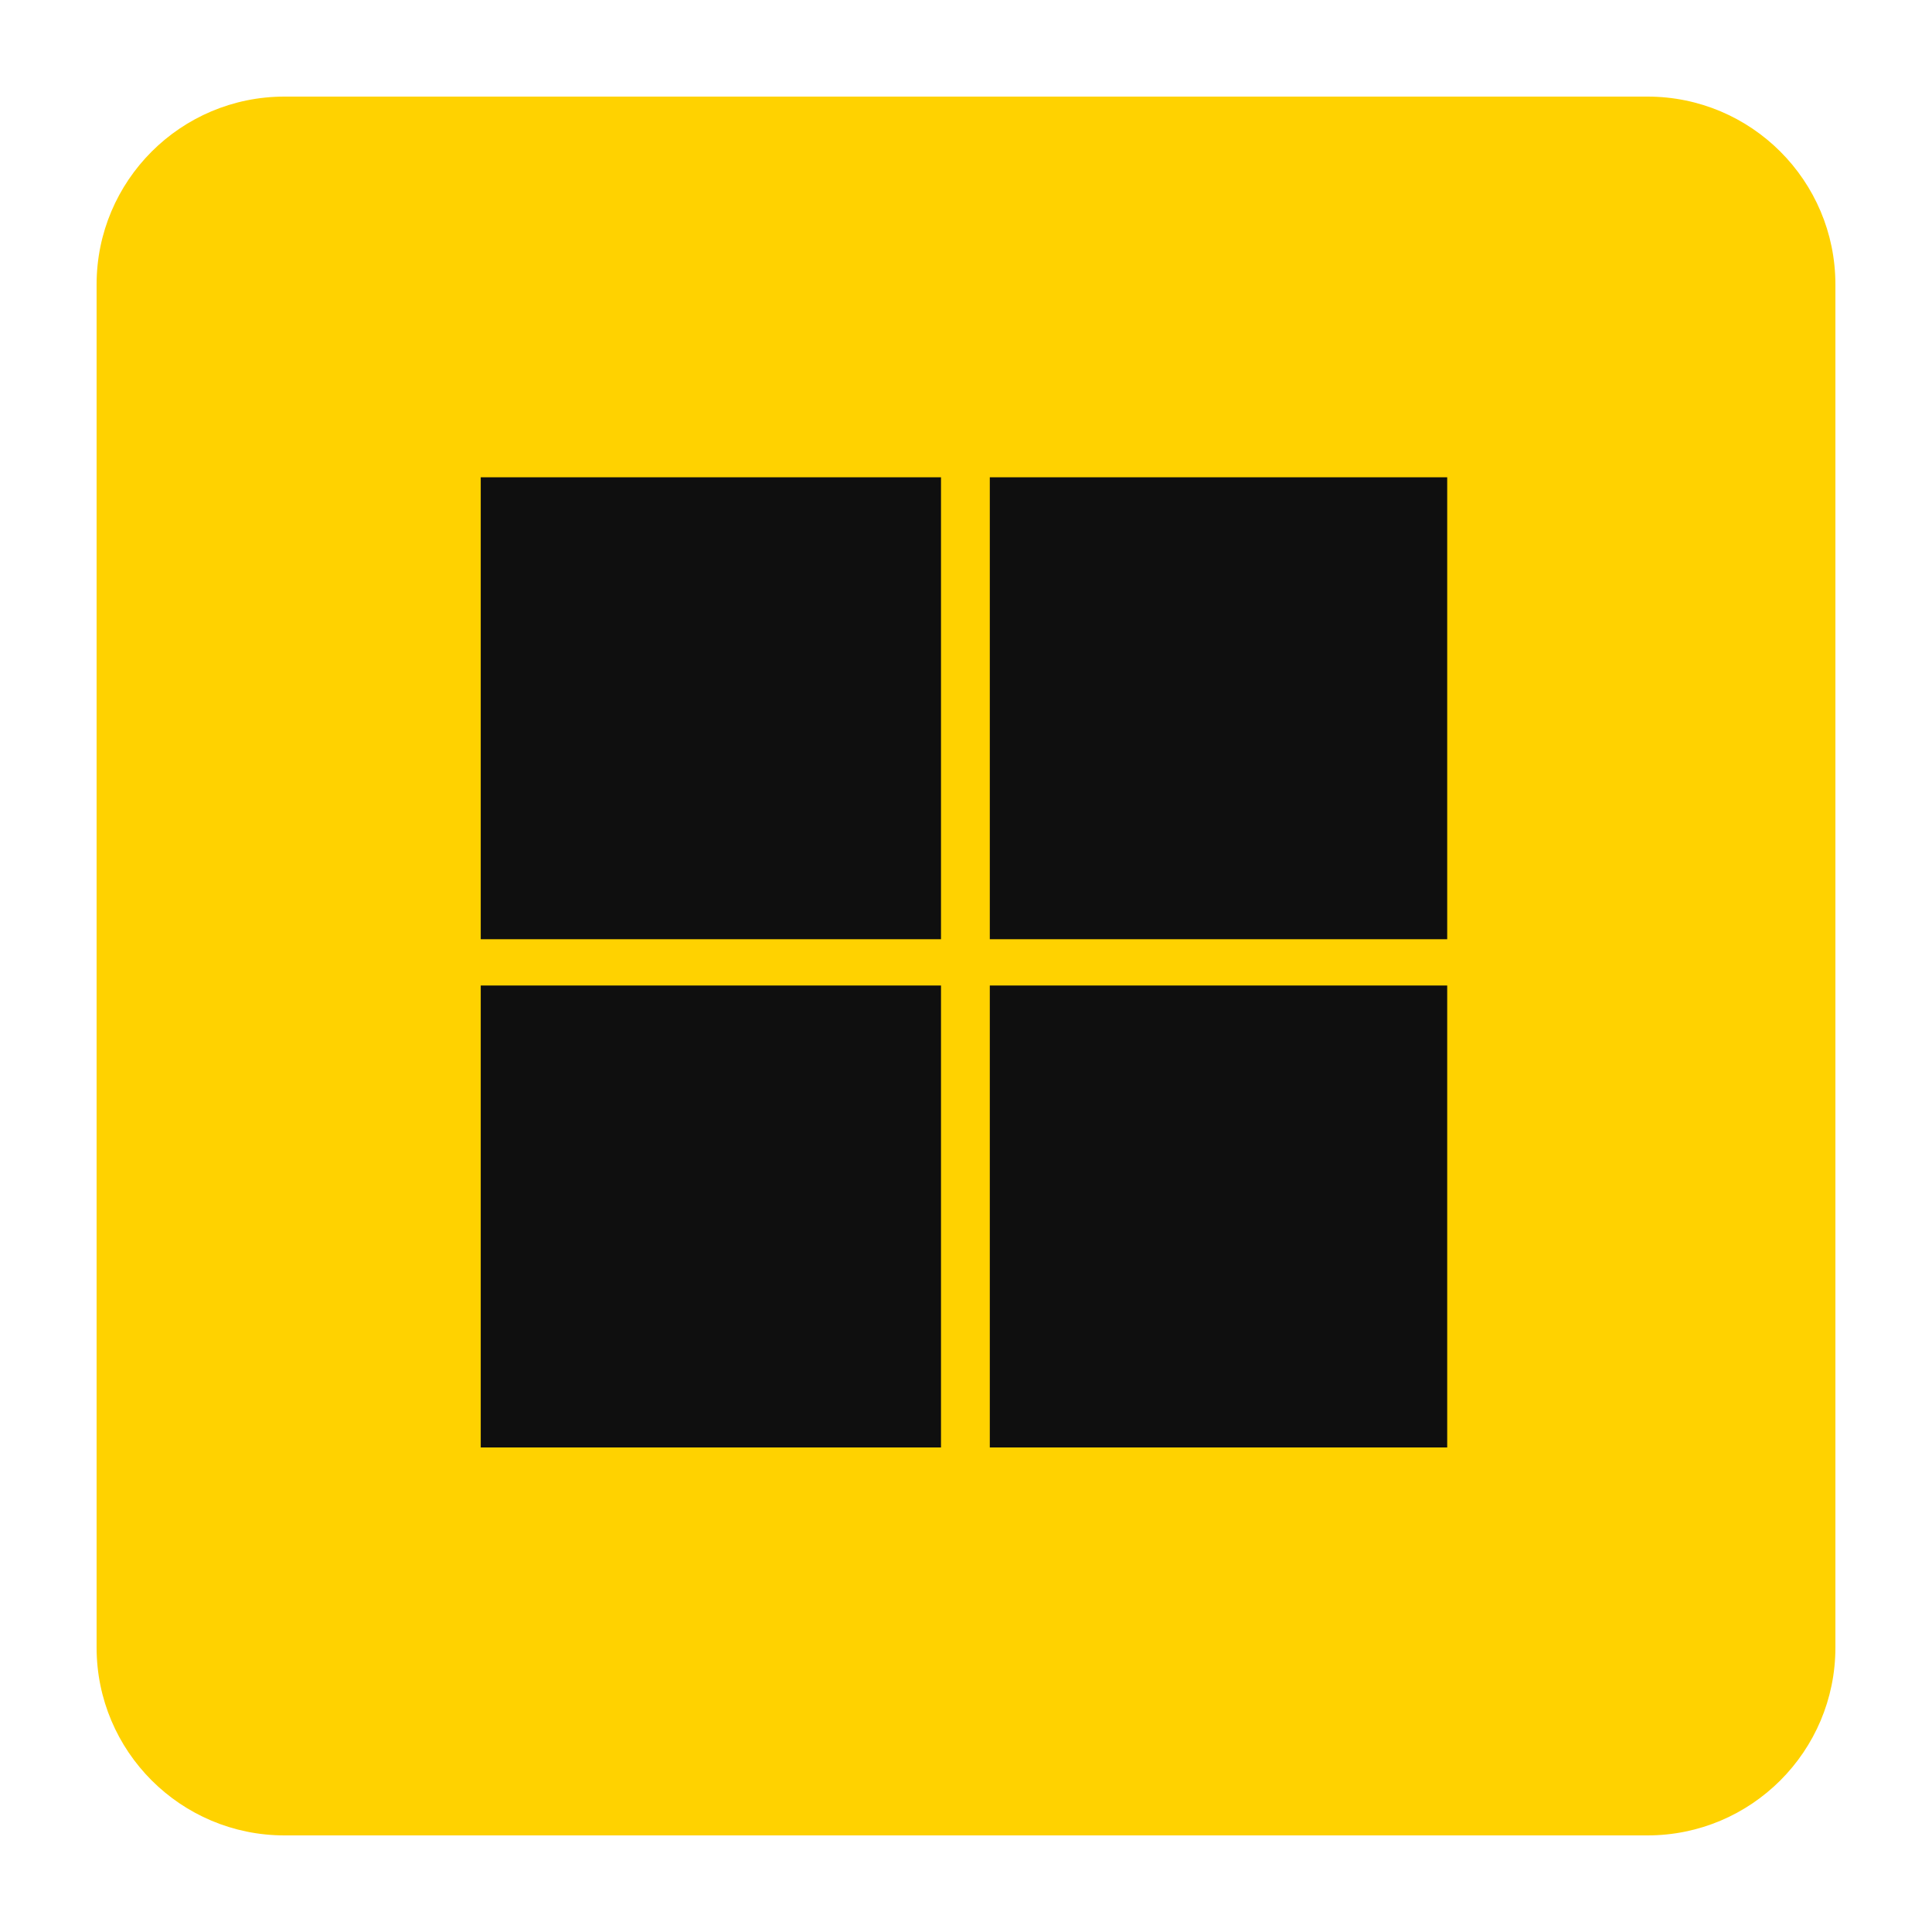
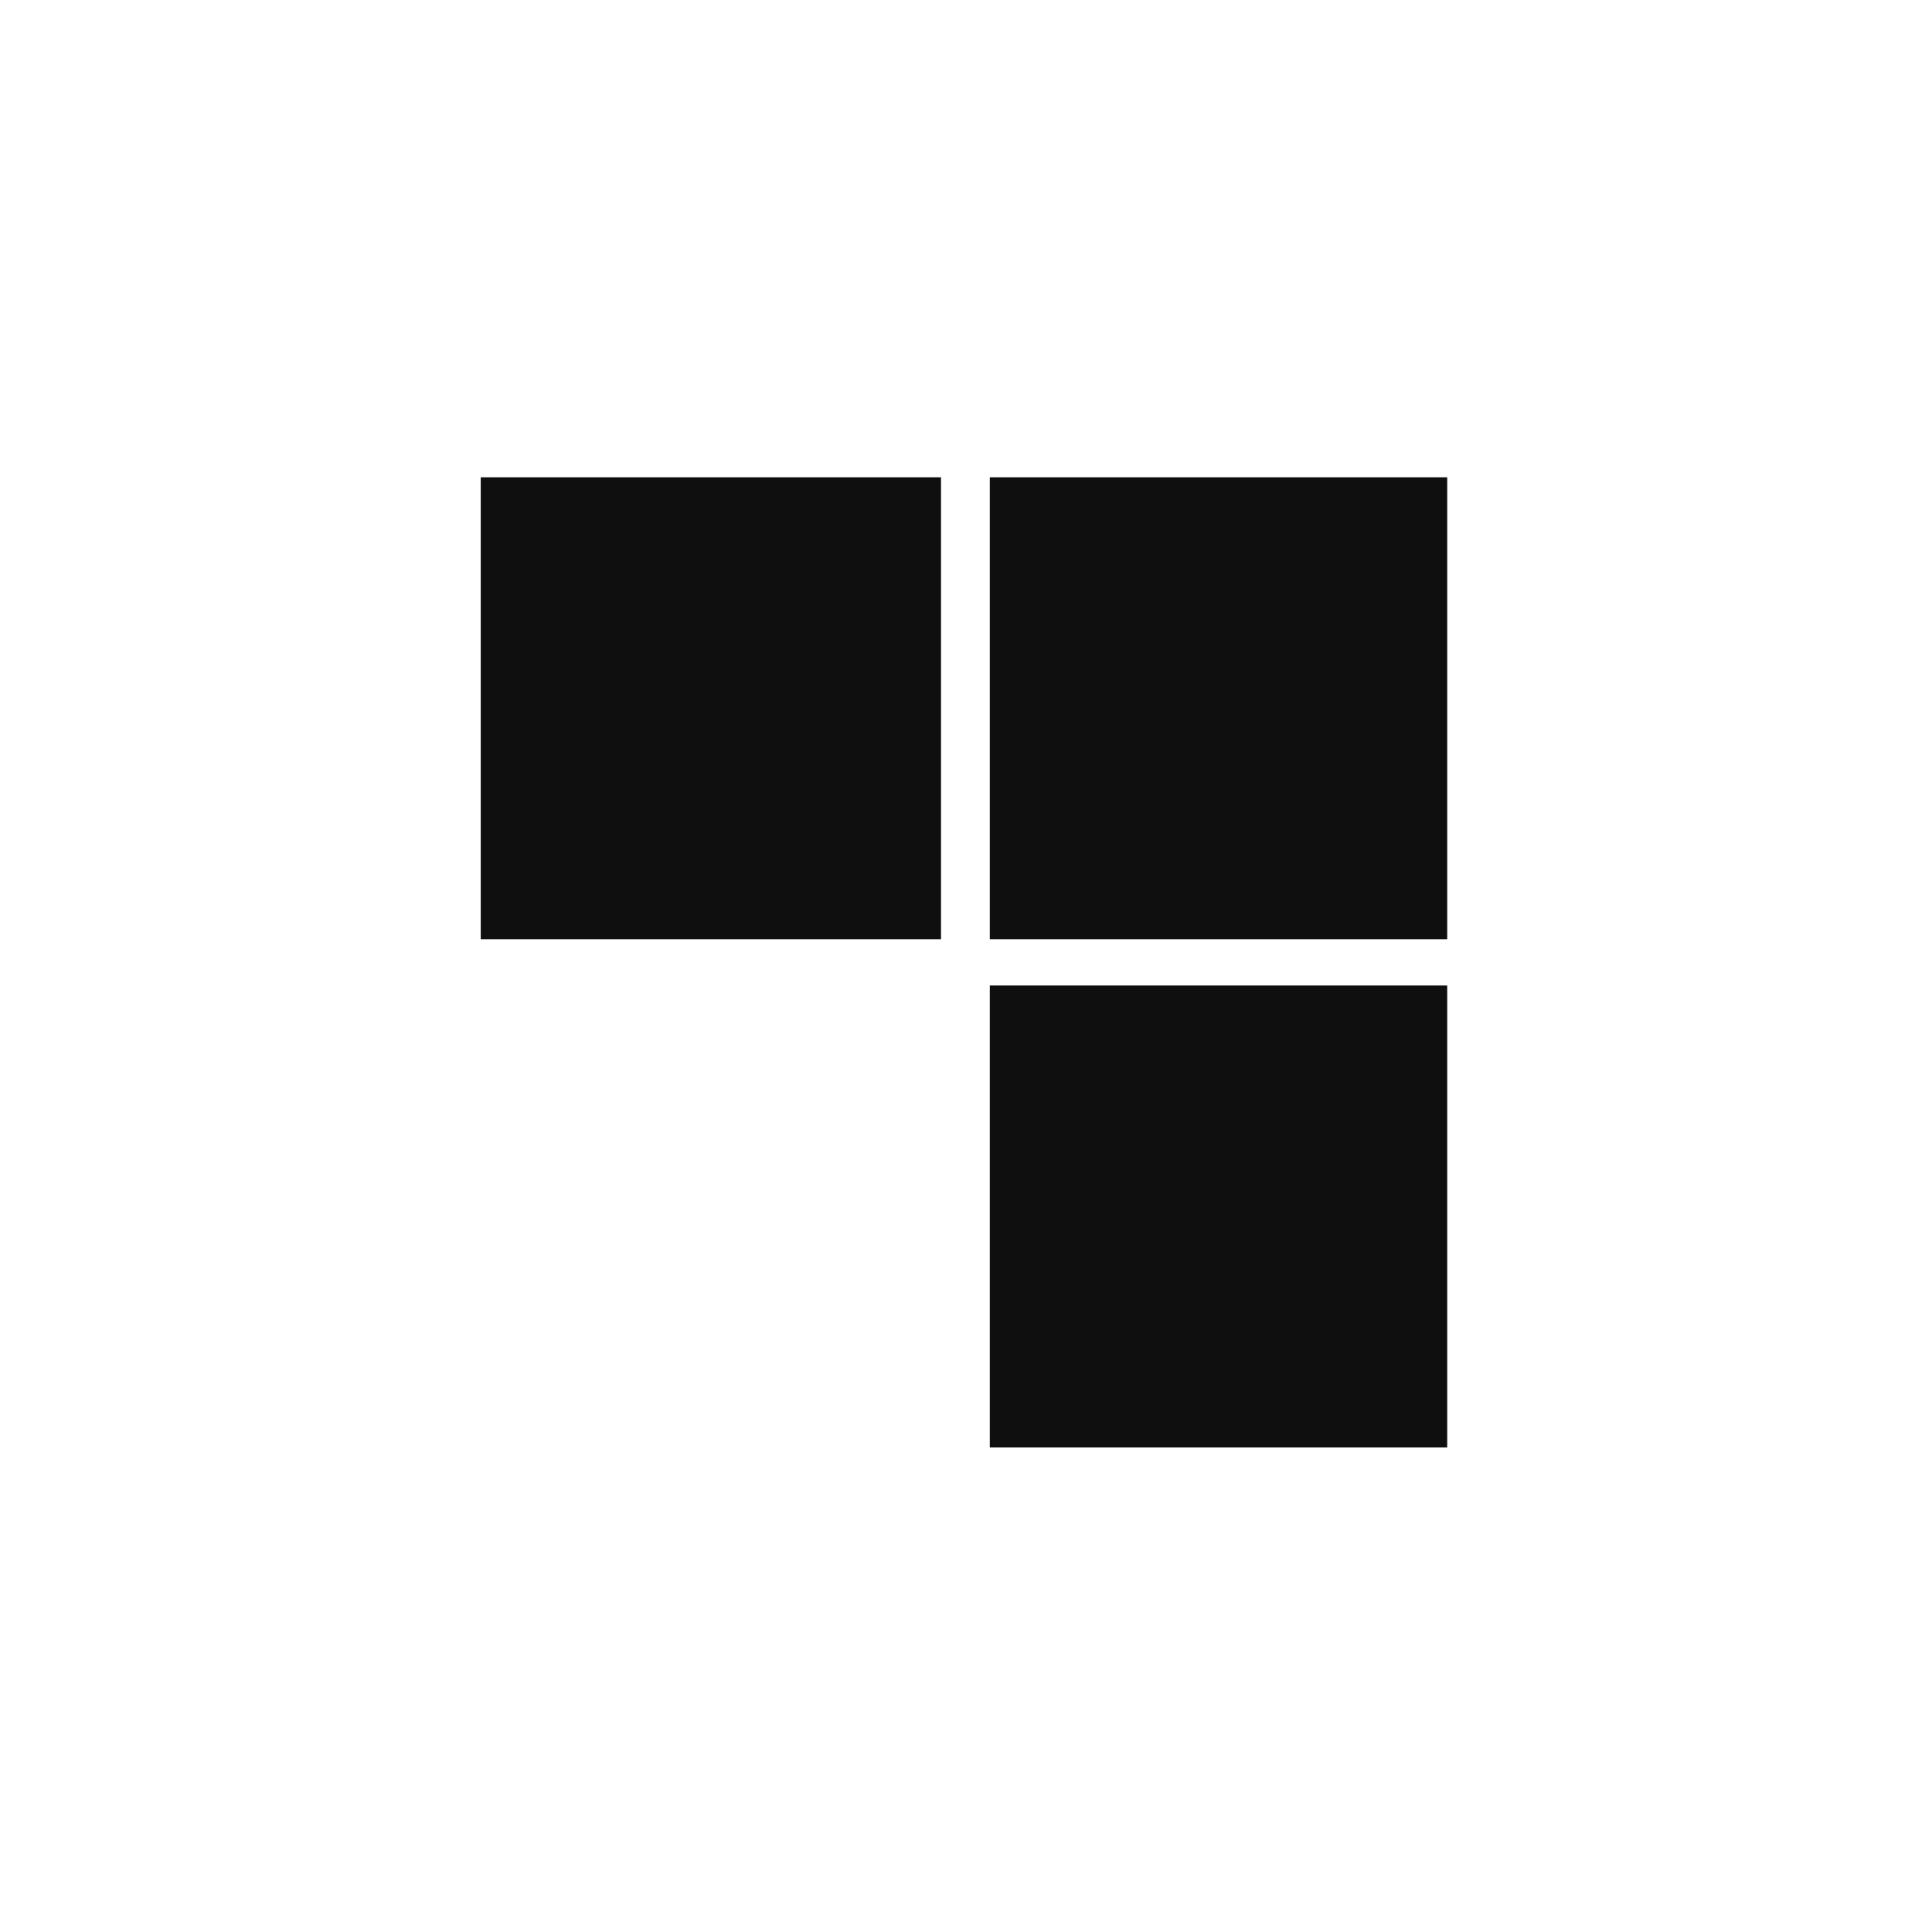
<svg xmlns="http://www.w3.org/2000/svg" width="100" height="100" viewBox="0 0 100 100" fill="none">
-   <path d="M85.275 95H14.725C9.354 95 5 90.646 5 85.275V14.725C5 9.354 9.354 5 14.725 5H85.275C90.646 5 95 9.354 95 14.725V85.275C95 90.646 90.646 95 85.275 95V95Z" fill="#FFD200" />
  <path d="M24.883 24.704H48.706V48.614H24.883V24.704Z" fill="#0F0F0F" />
  <path d="M51.232 24.704H74.907V48.614H51.232V24.704Z" fill="#0F0F0F" />
-   <path d="M24.883 51.01H48.706V74.92H24.883V51.01Z" fill="#0F0F0F" />
  <path d="M51.232 51.01H74.907V74.92H51.232V51.01Z" fill="#0F0F0F" />
</svg>